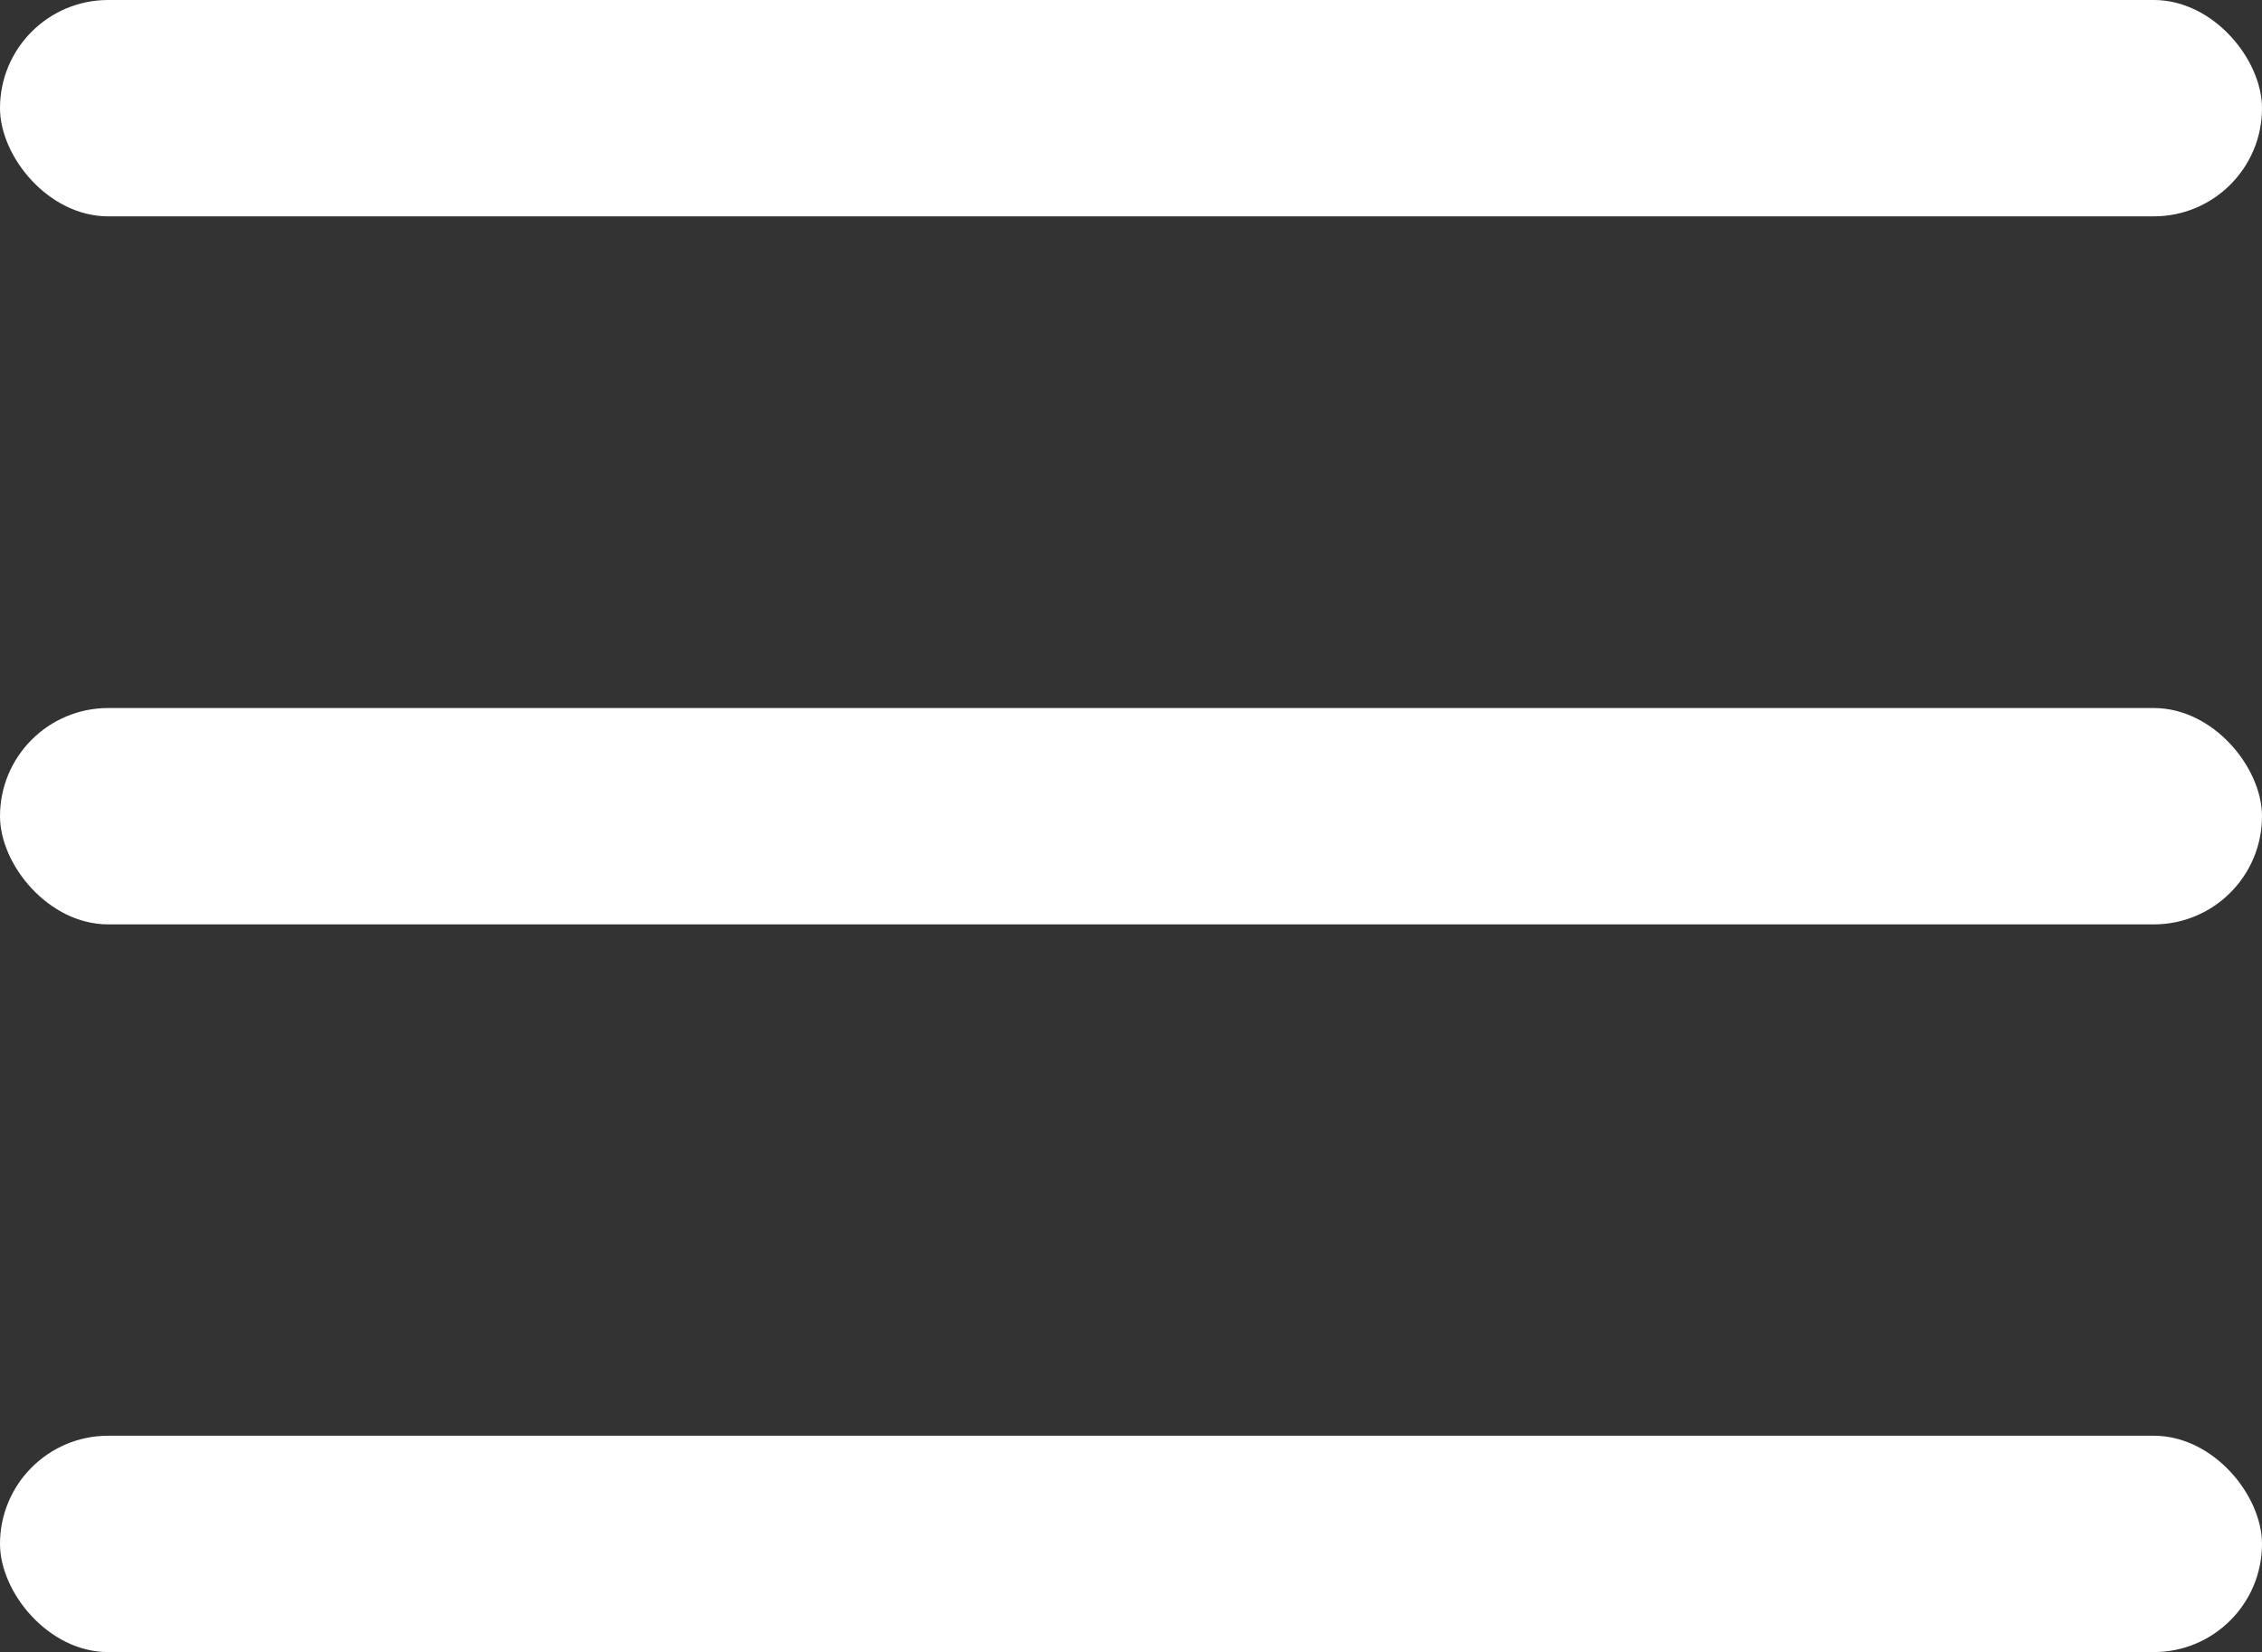
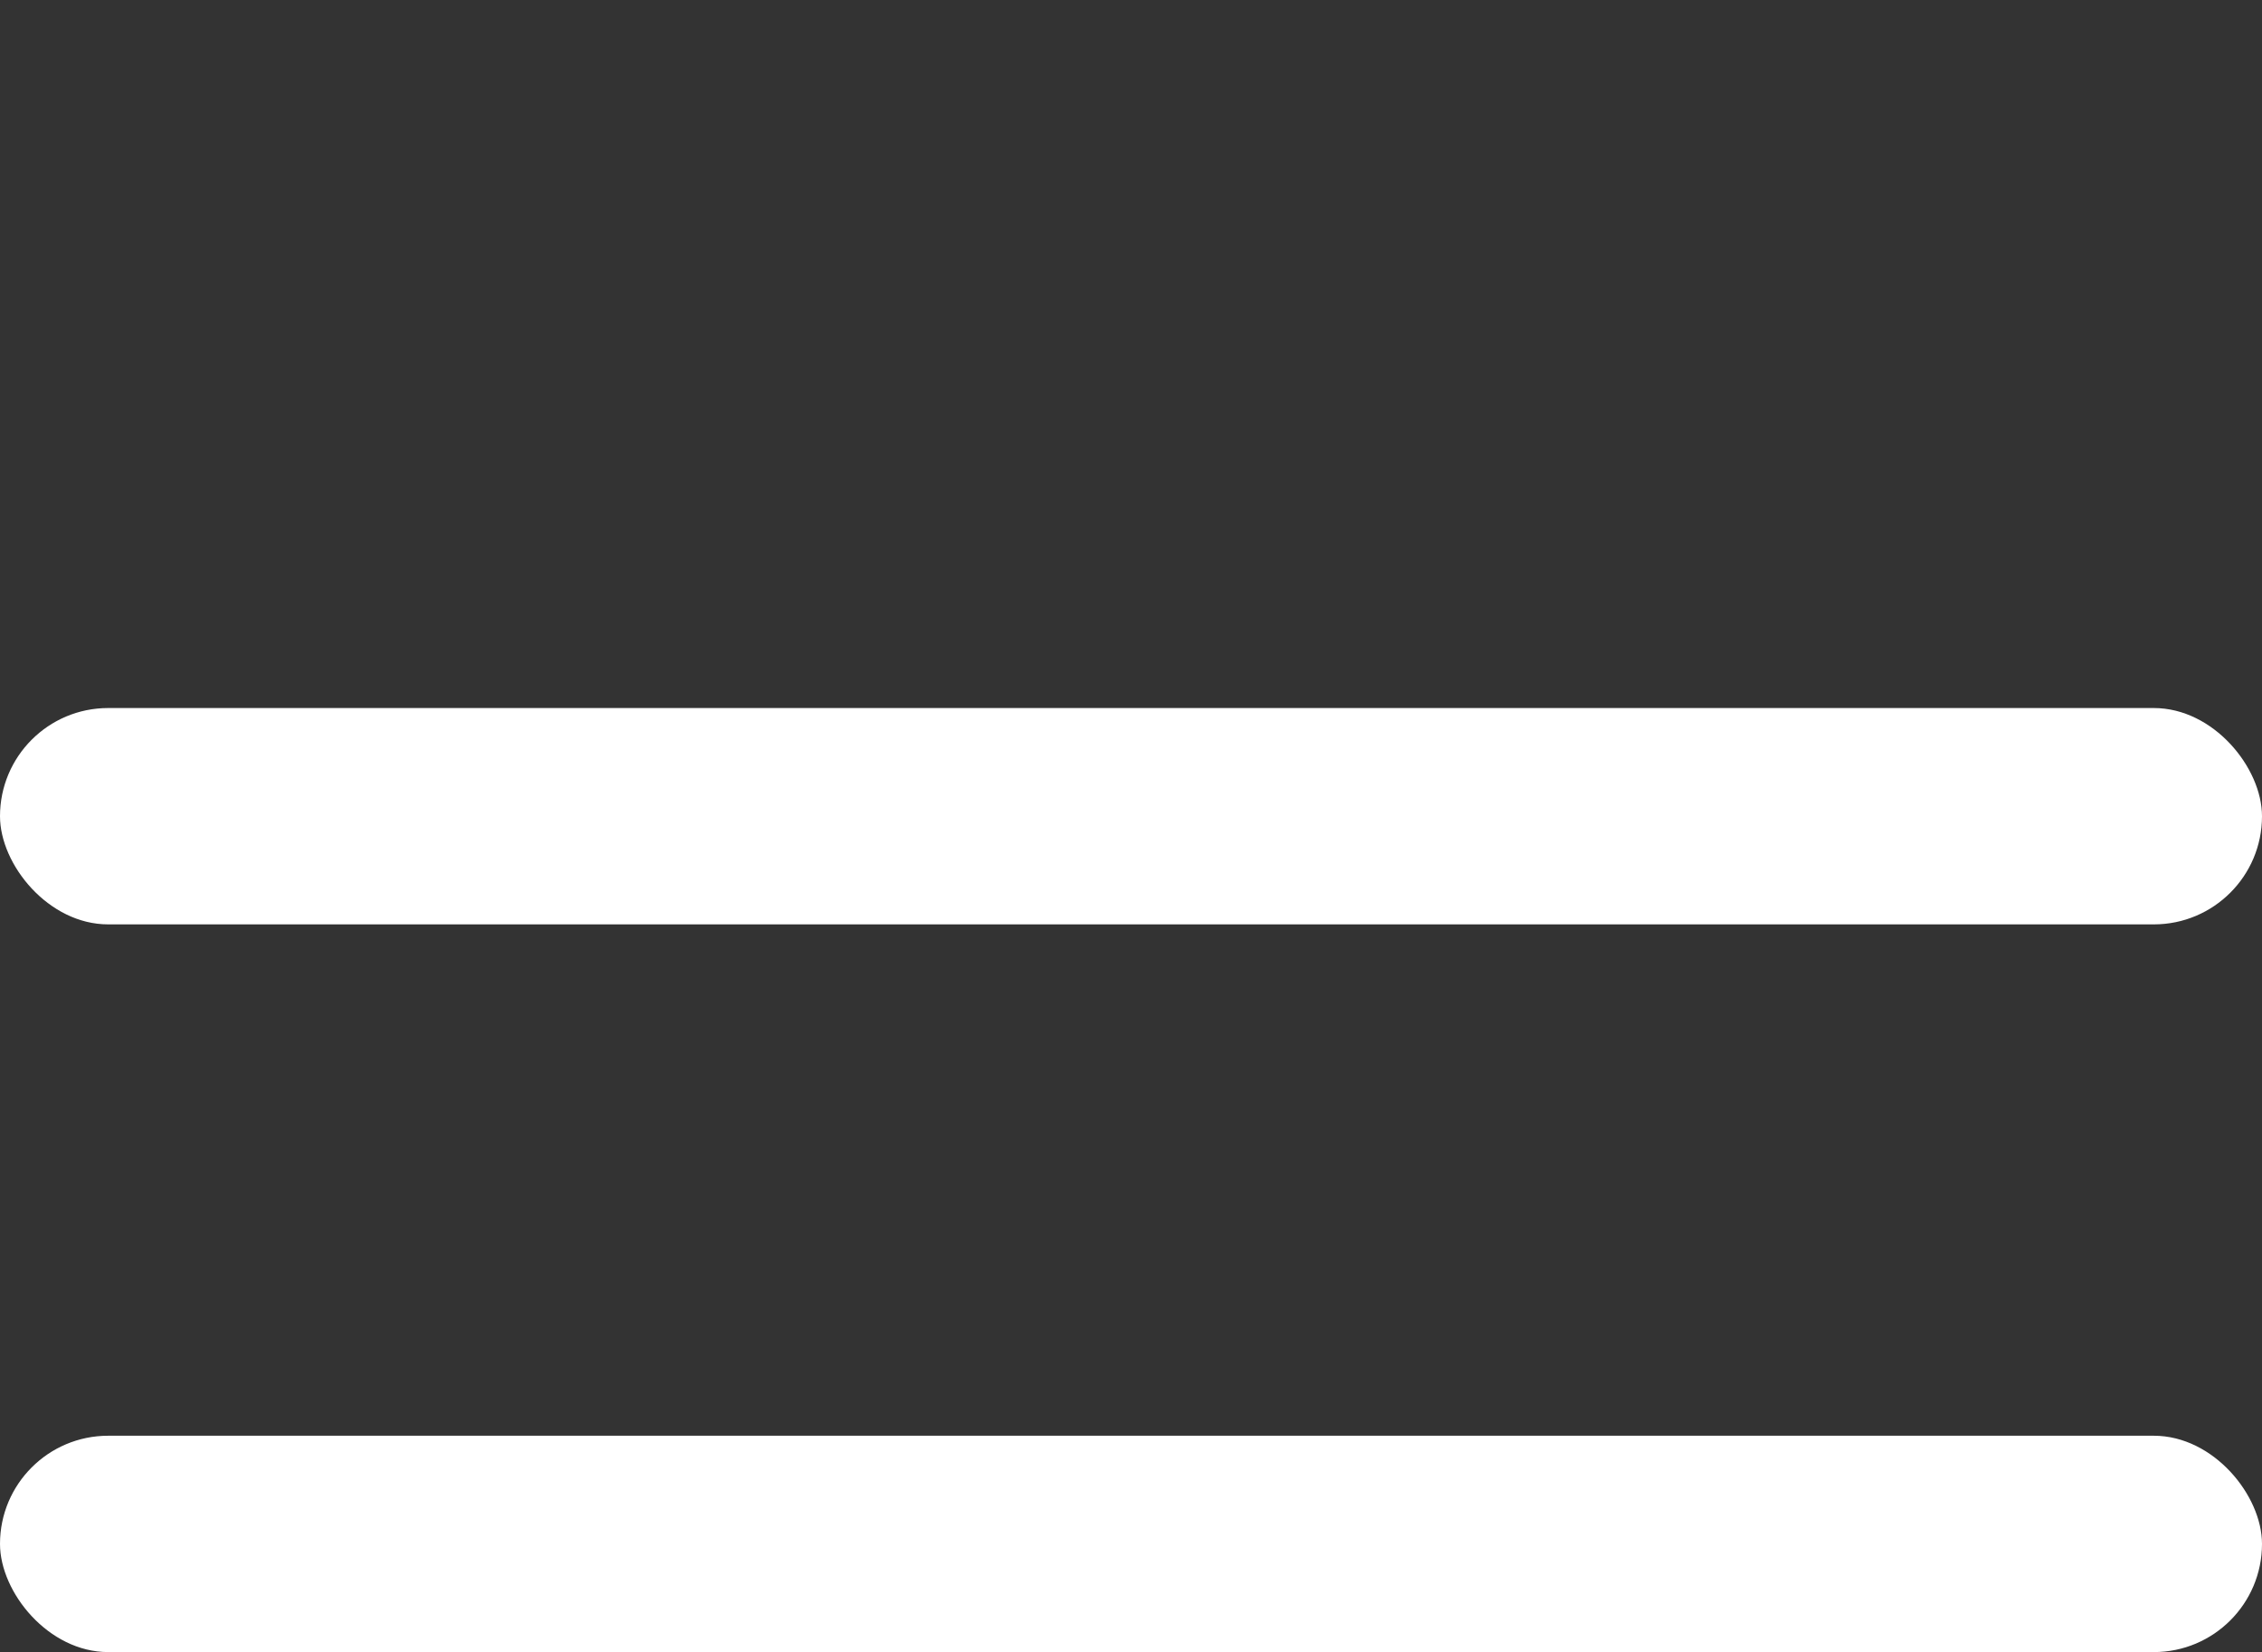
<svg xmlns="http://www.w3.org/2000/svg" width="115" height="84" viewBox="0 0 115 84" fill="none">
  <rect x="0" y="0" width="115" height="84" fill="#333333" stroke="none" />
-   <rect width="115" height="11" rx="5.5" fill="white" />
  <rect y="73" width="115" height="11" rx="5.5" fill="white" />
  <rect y="36" width="115" height="11" rx="5.5" fill="white" />
</svg>